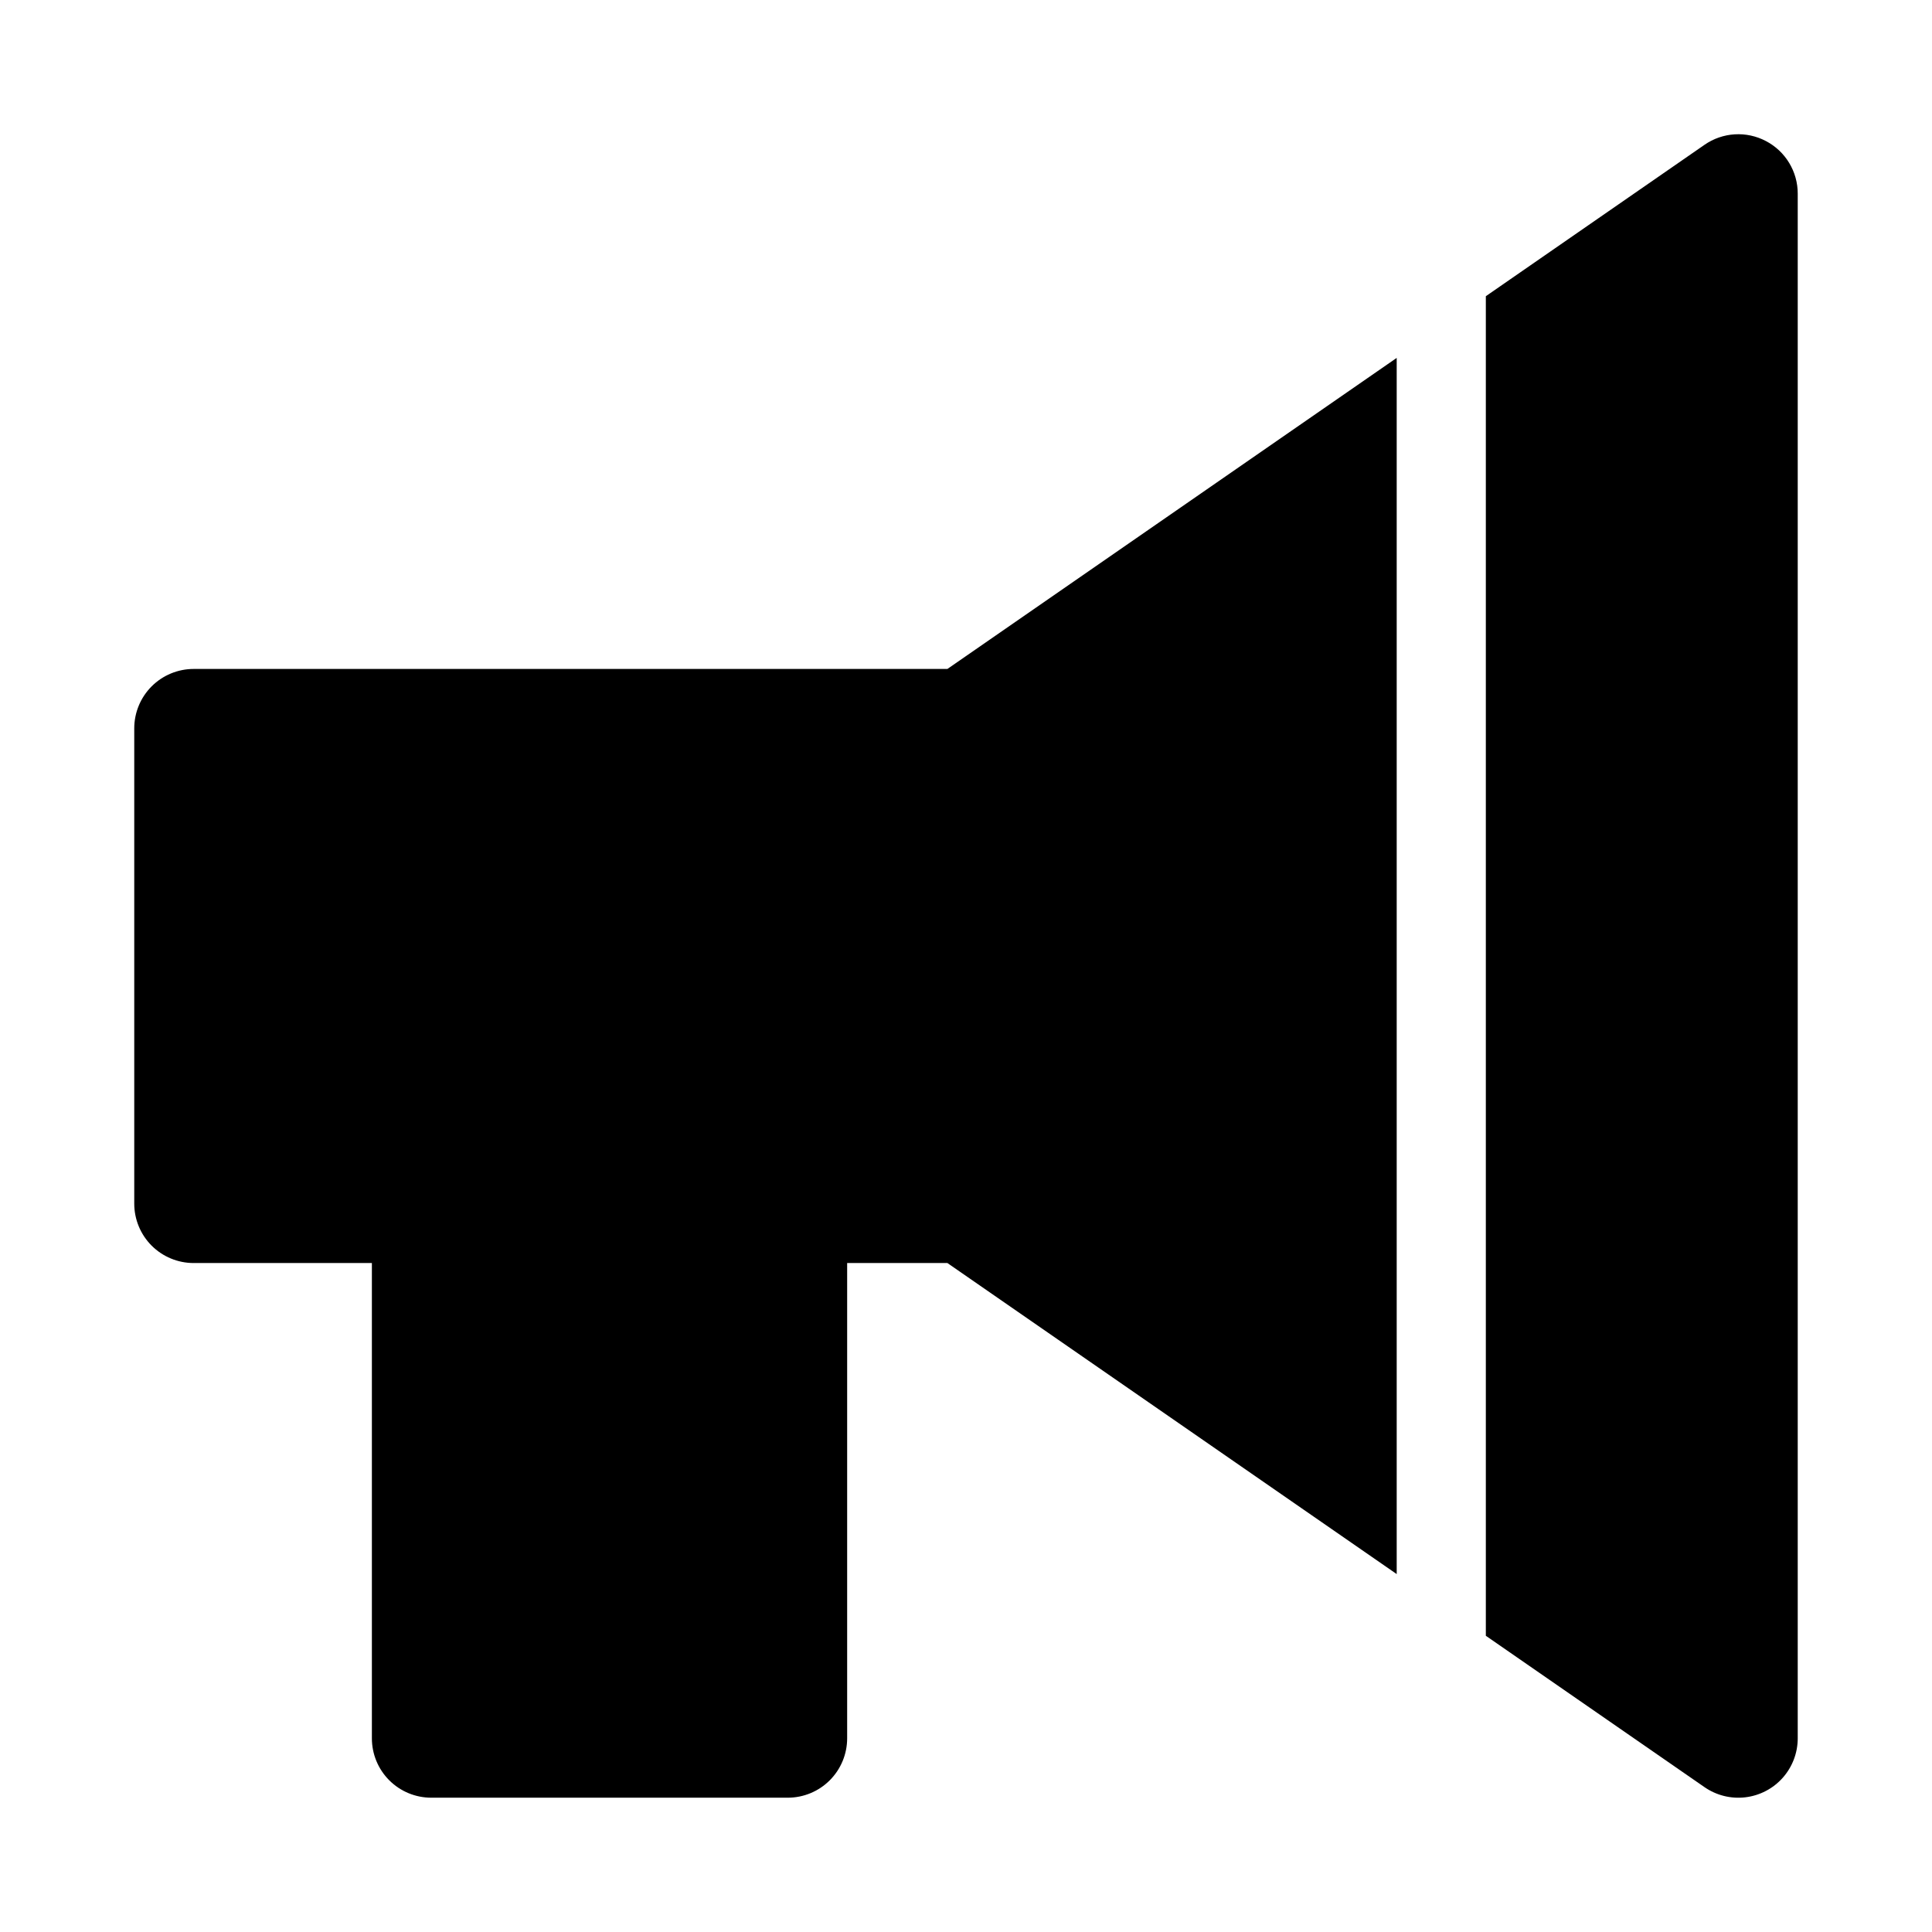
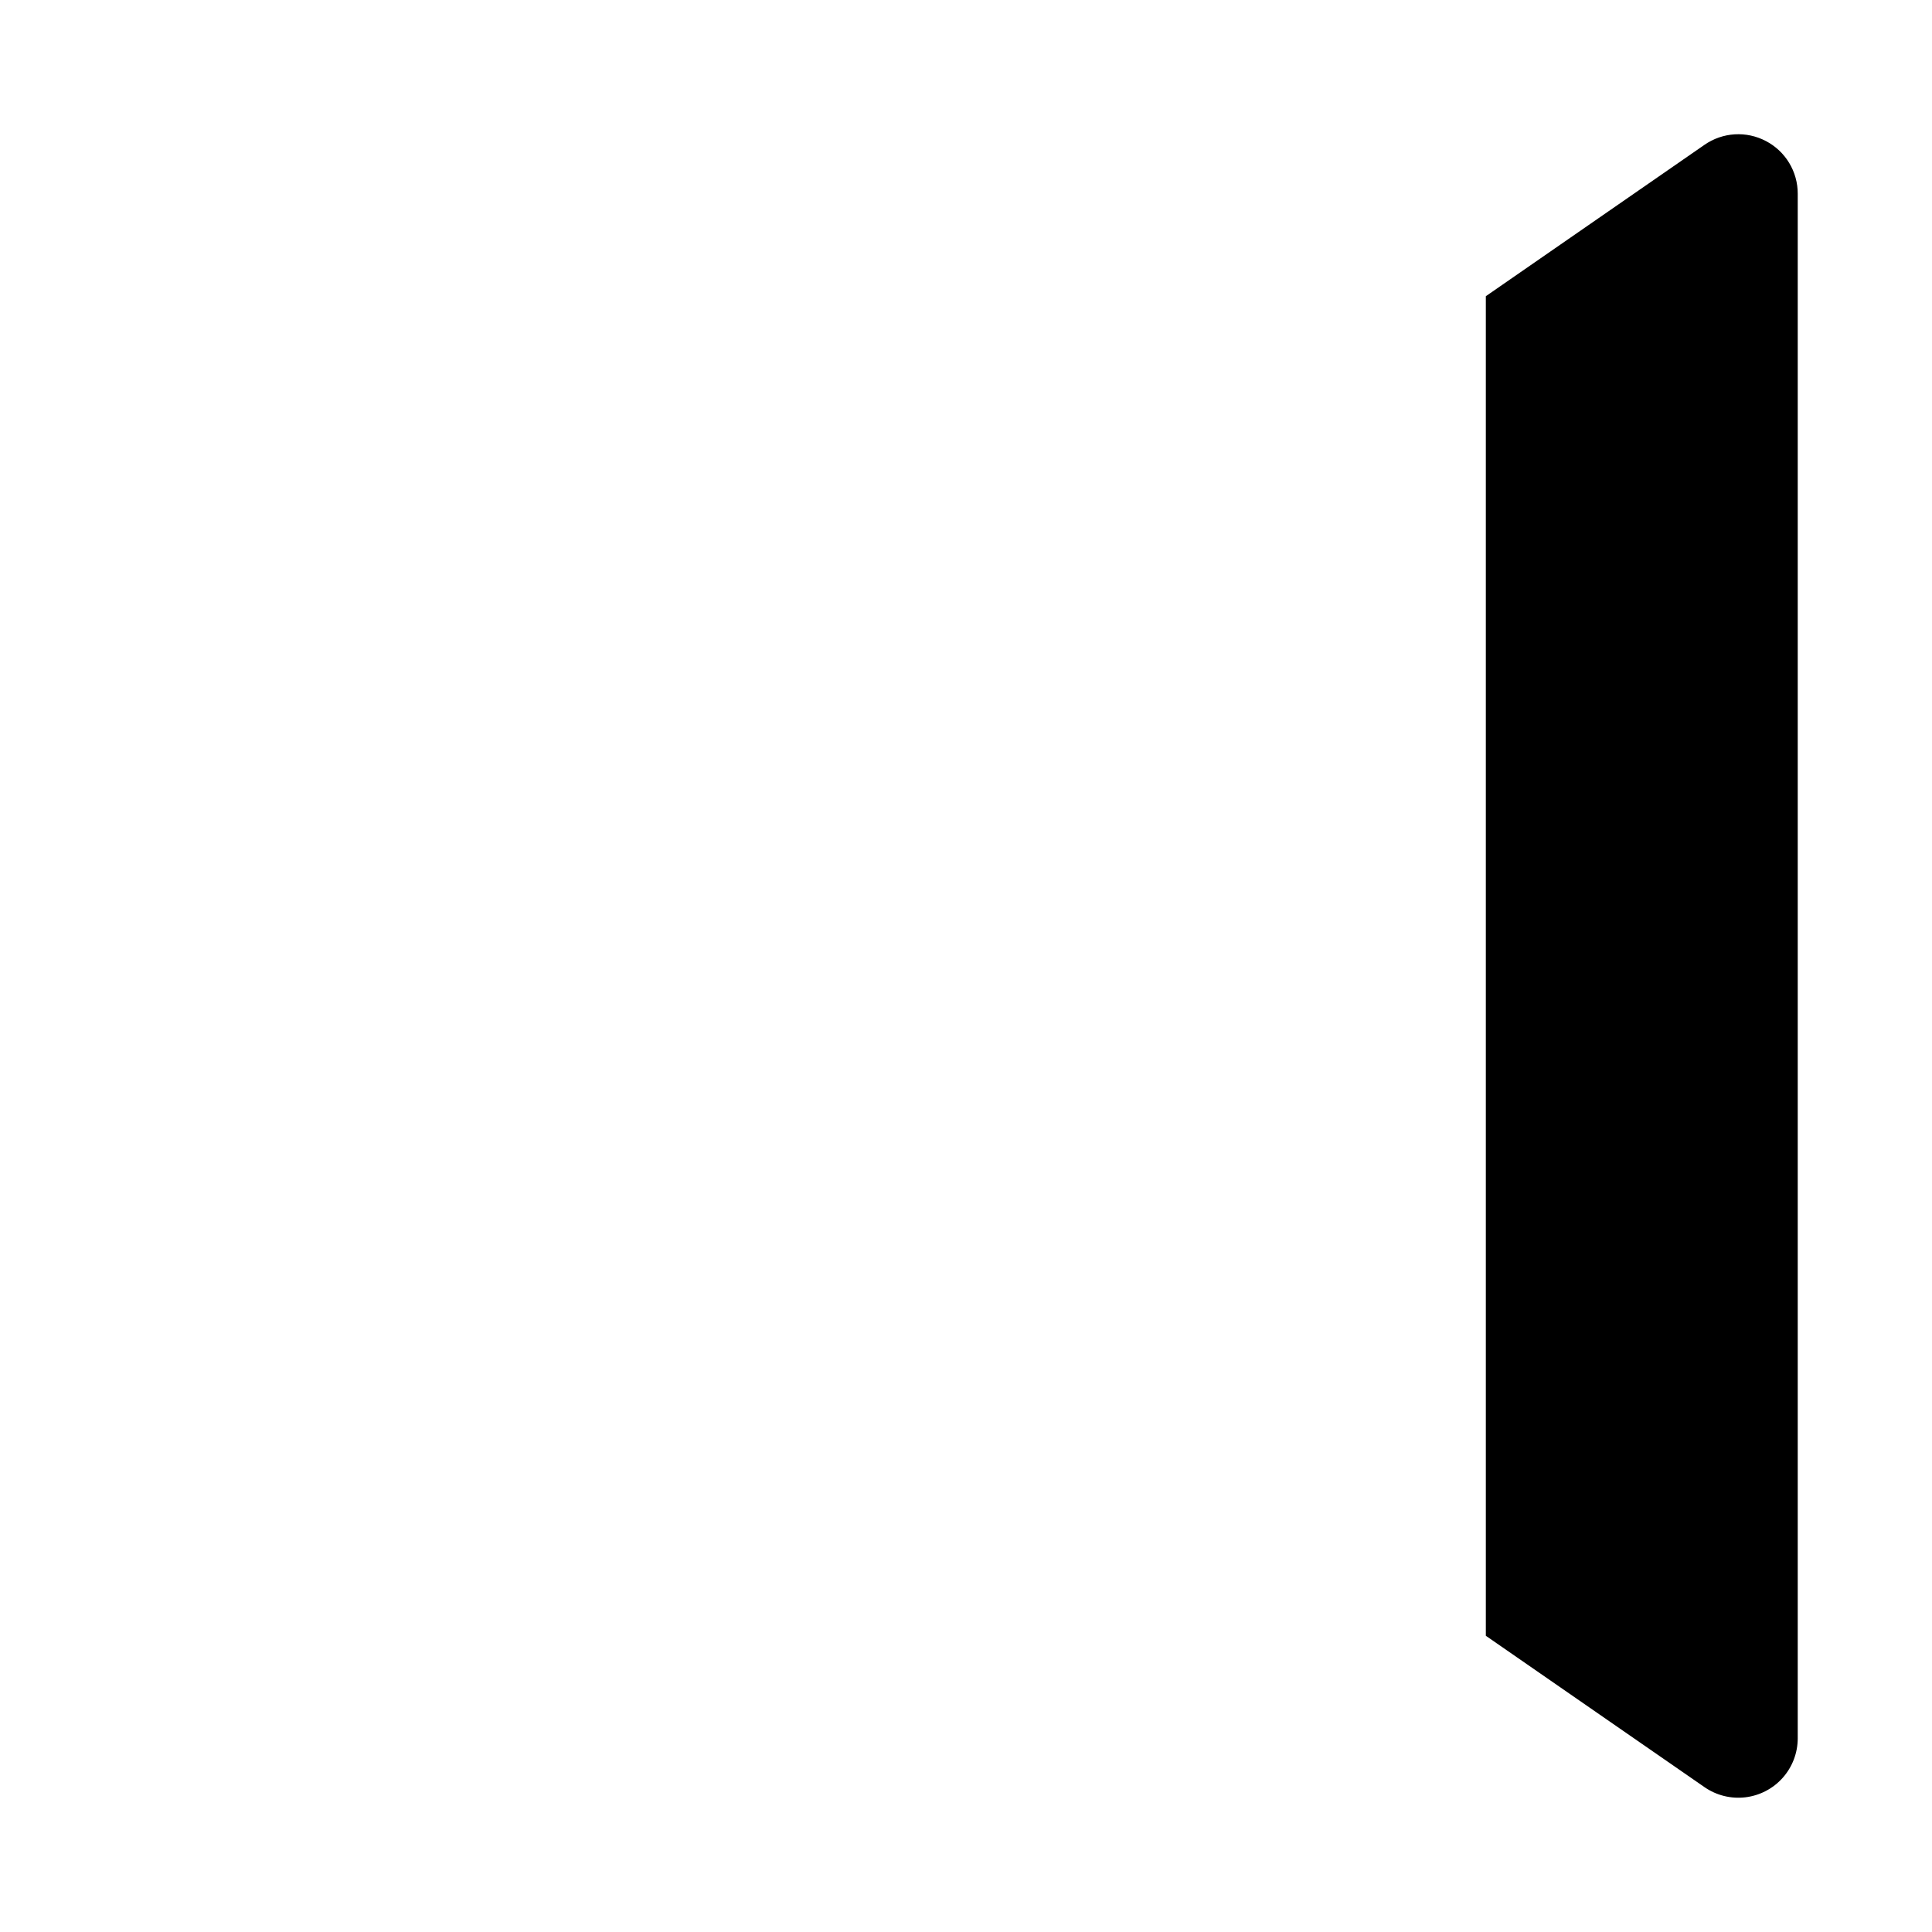
<svg xmlns="http://www.w3.org/2000/svg" fill="#000000" width="800px" height="800px" version="1.1" viewBox="144 144 512 512">
  <g>
-     <path d="m514.14 238.85-119.07 82.43h-199.75c-4.176 0-8.18 1.66-11.133 4.613-2.949 2.953-4.609 6.957-4.609 11.133v125.95c0 4.172 1.66 8.18 4.609 11.133 2.953 2.949 6.957 4.609 11.133 4.609h47.234v125.95c0 4.176 1.656 8.18 4.609 11.133 2.953 2.953 6.957 4.609 11.133 4.609h94.465c4.176 0 8.18-1.656 11.133-4.609 2.953-2.953 4.613-6.957 4.613-11.133v-125.95h26.566l119.07 82.43z" />
    <path d="m611.98 181.38c-2.543-1.34-5.406-1.957-8.273-1.781-2.871 0.176-5.637 1.137-7.996 2.777l-57.949 40.121v355l57.949 40.117c3.168 2.191 7.023 3.148 10.848 2.688 3.82-0.461 7.344-2.305 9.898-5.188 2.551-2.879 3.961-6.598 3.961-10.445v-409.35c0.004-2.871-0.781-5.691-2.269-8.148-1.488-2.461-3.621-4.465-6.168-5.793z" />
  </g>
</svg>